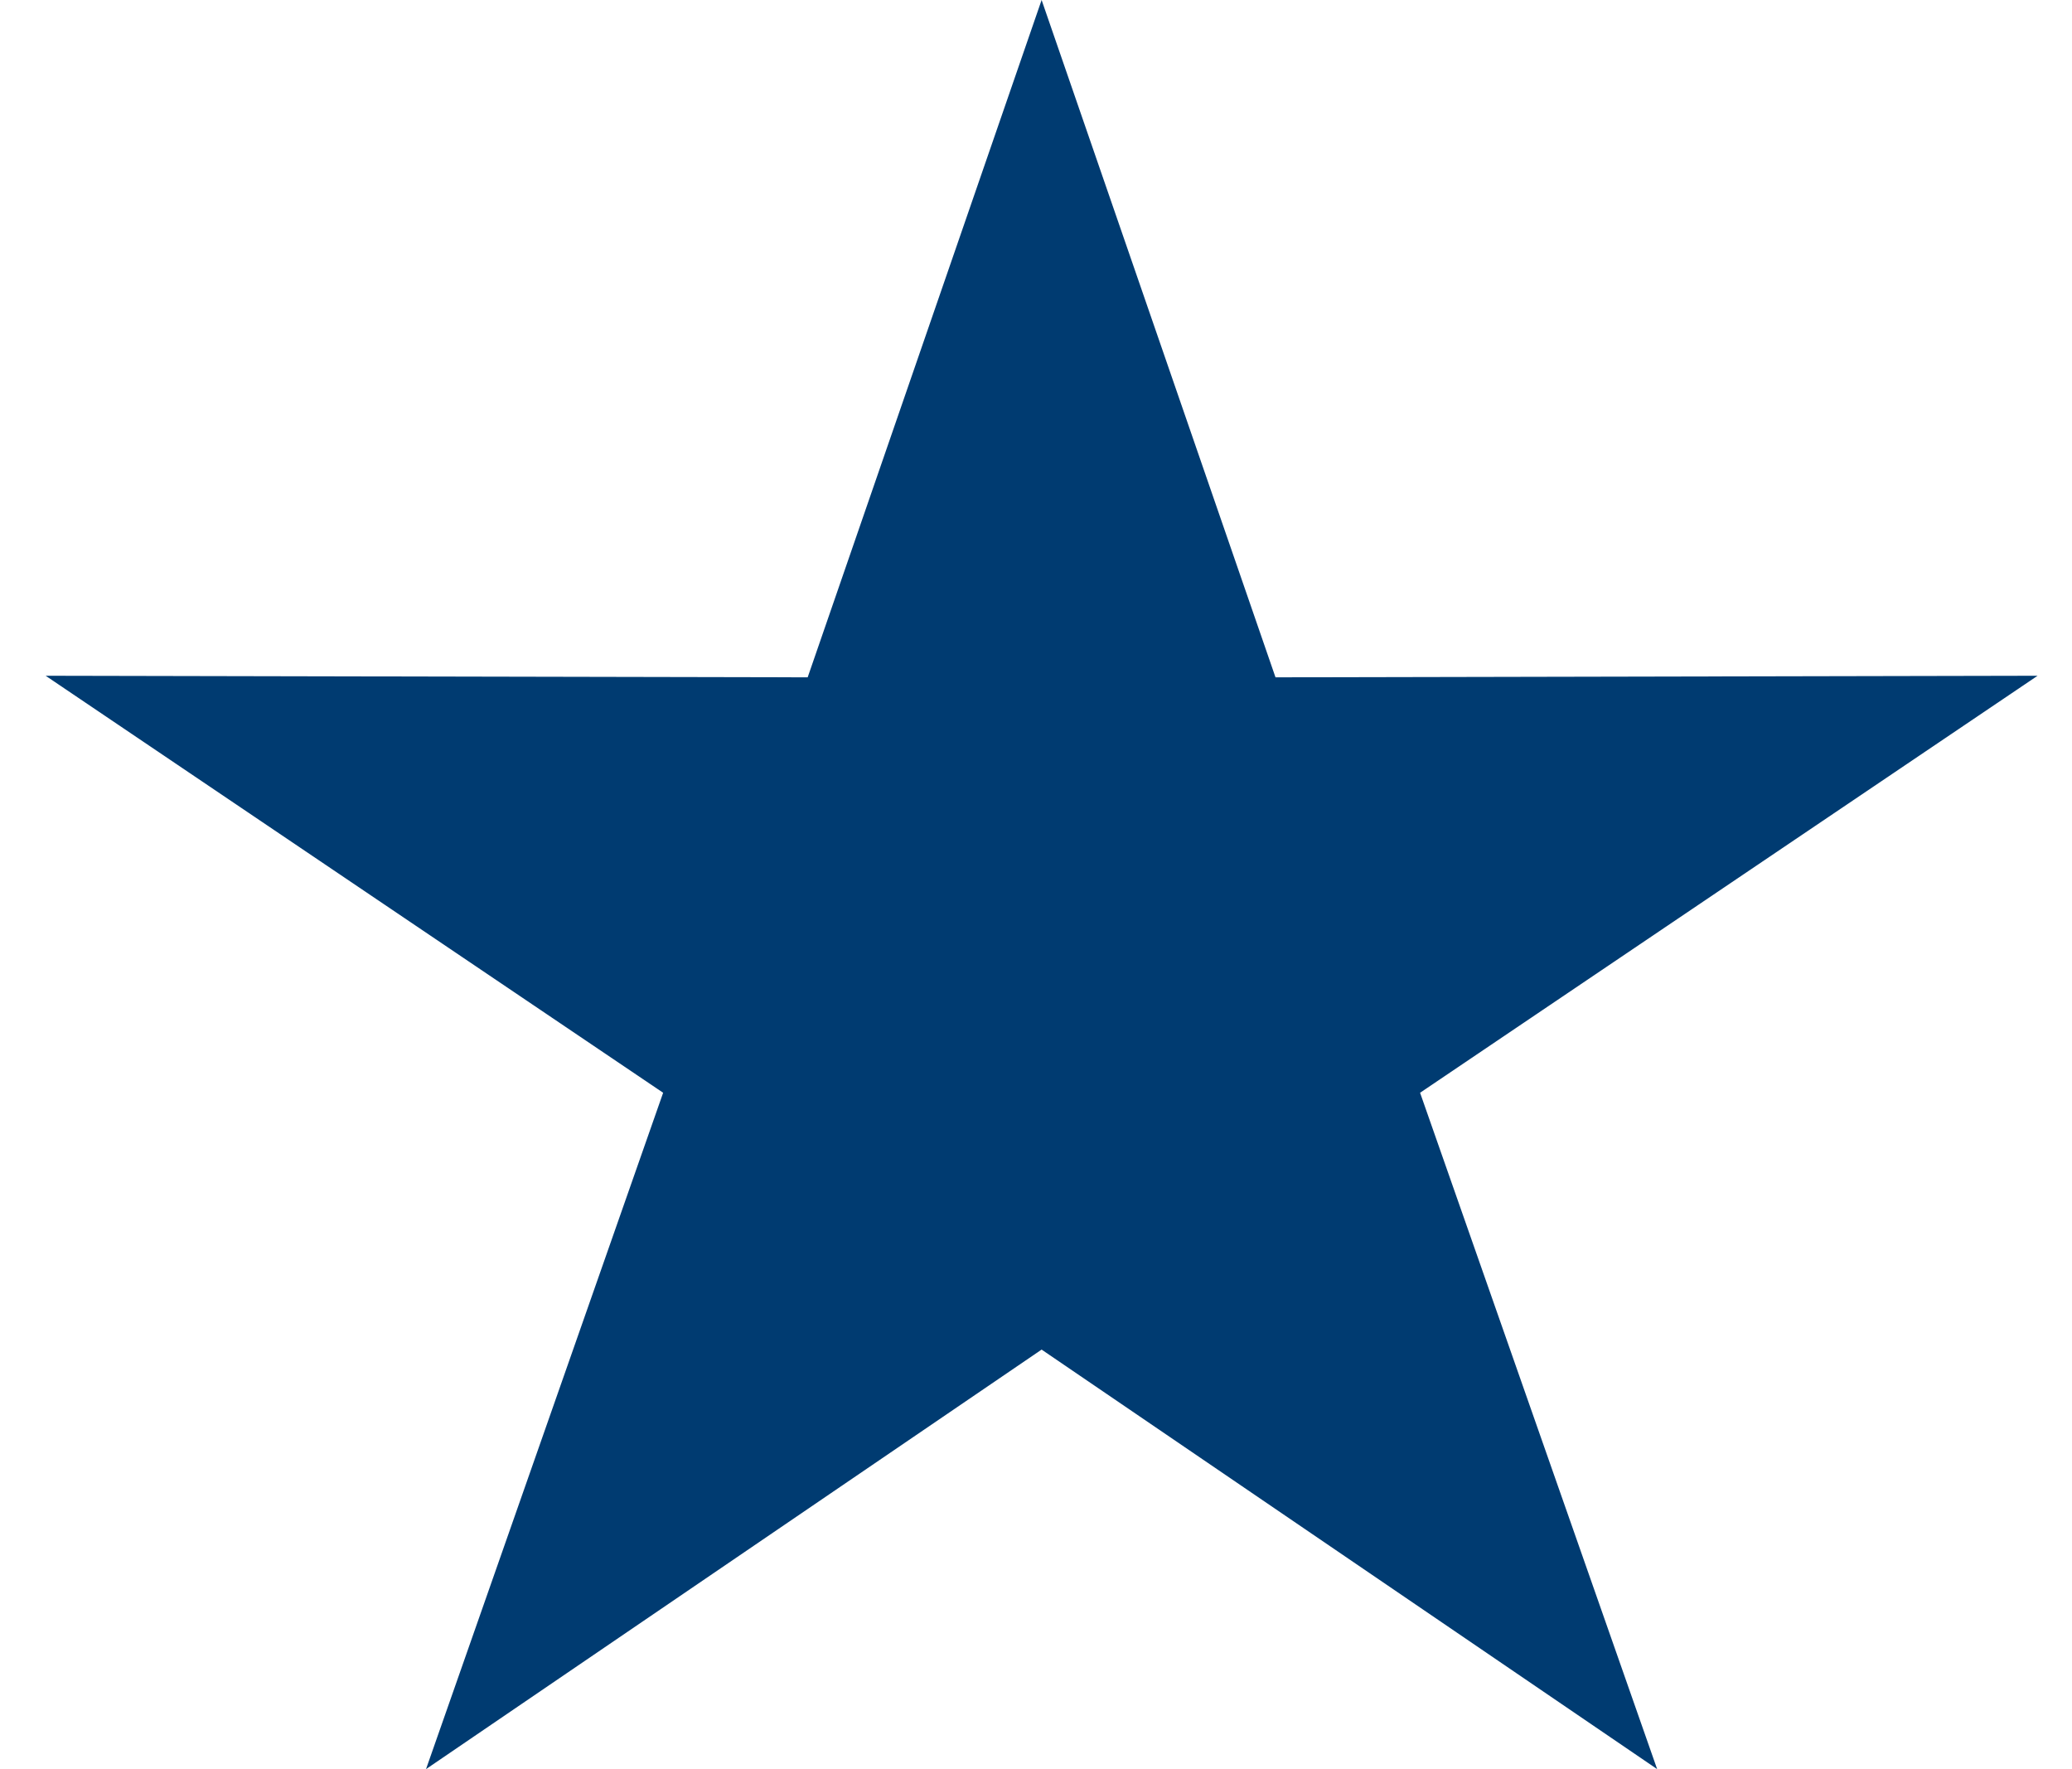
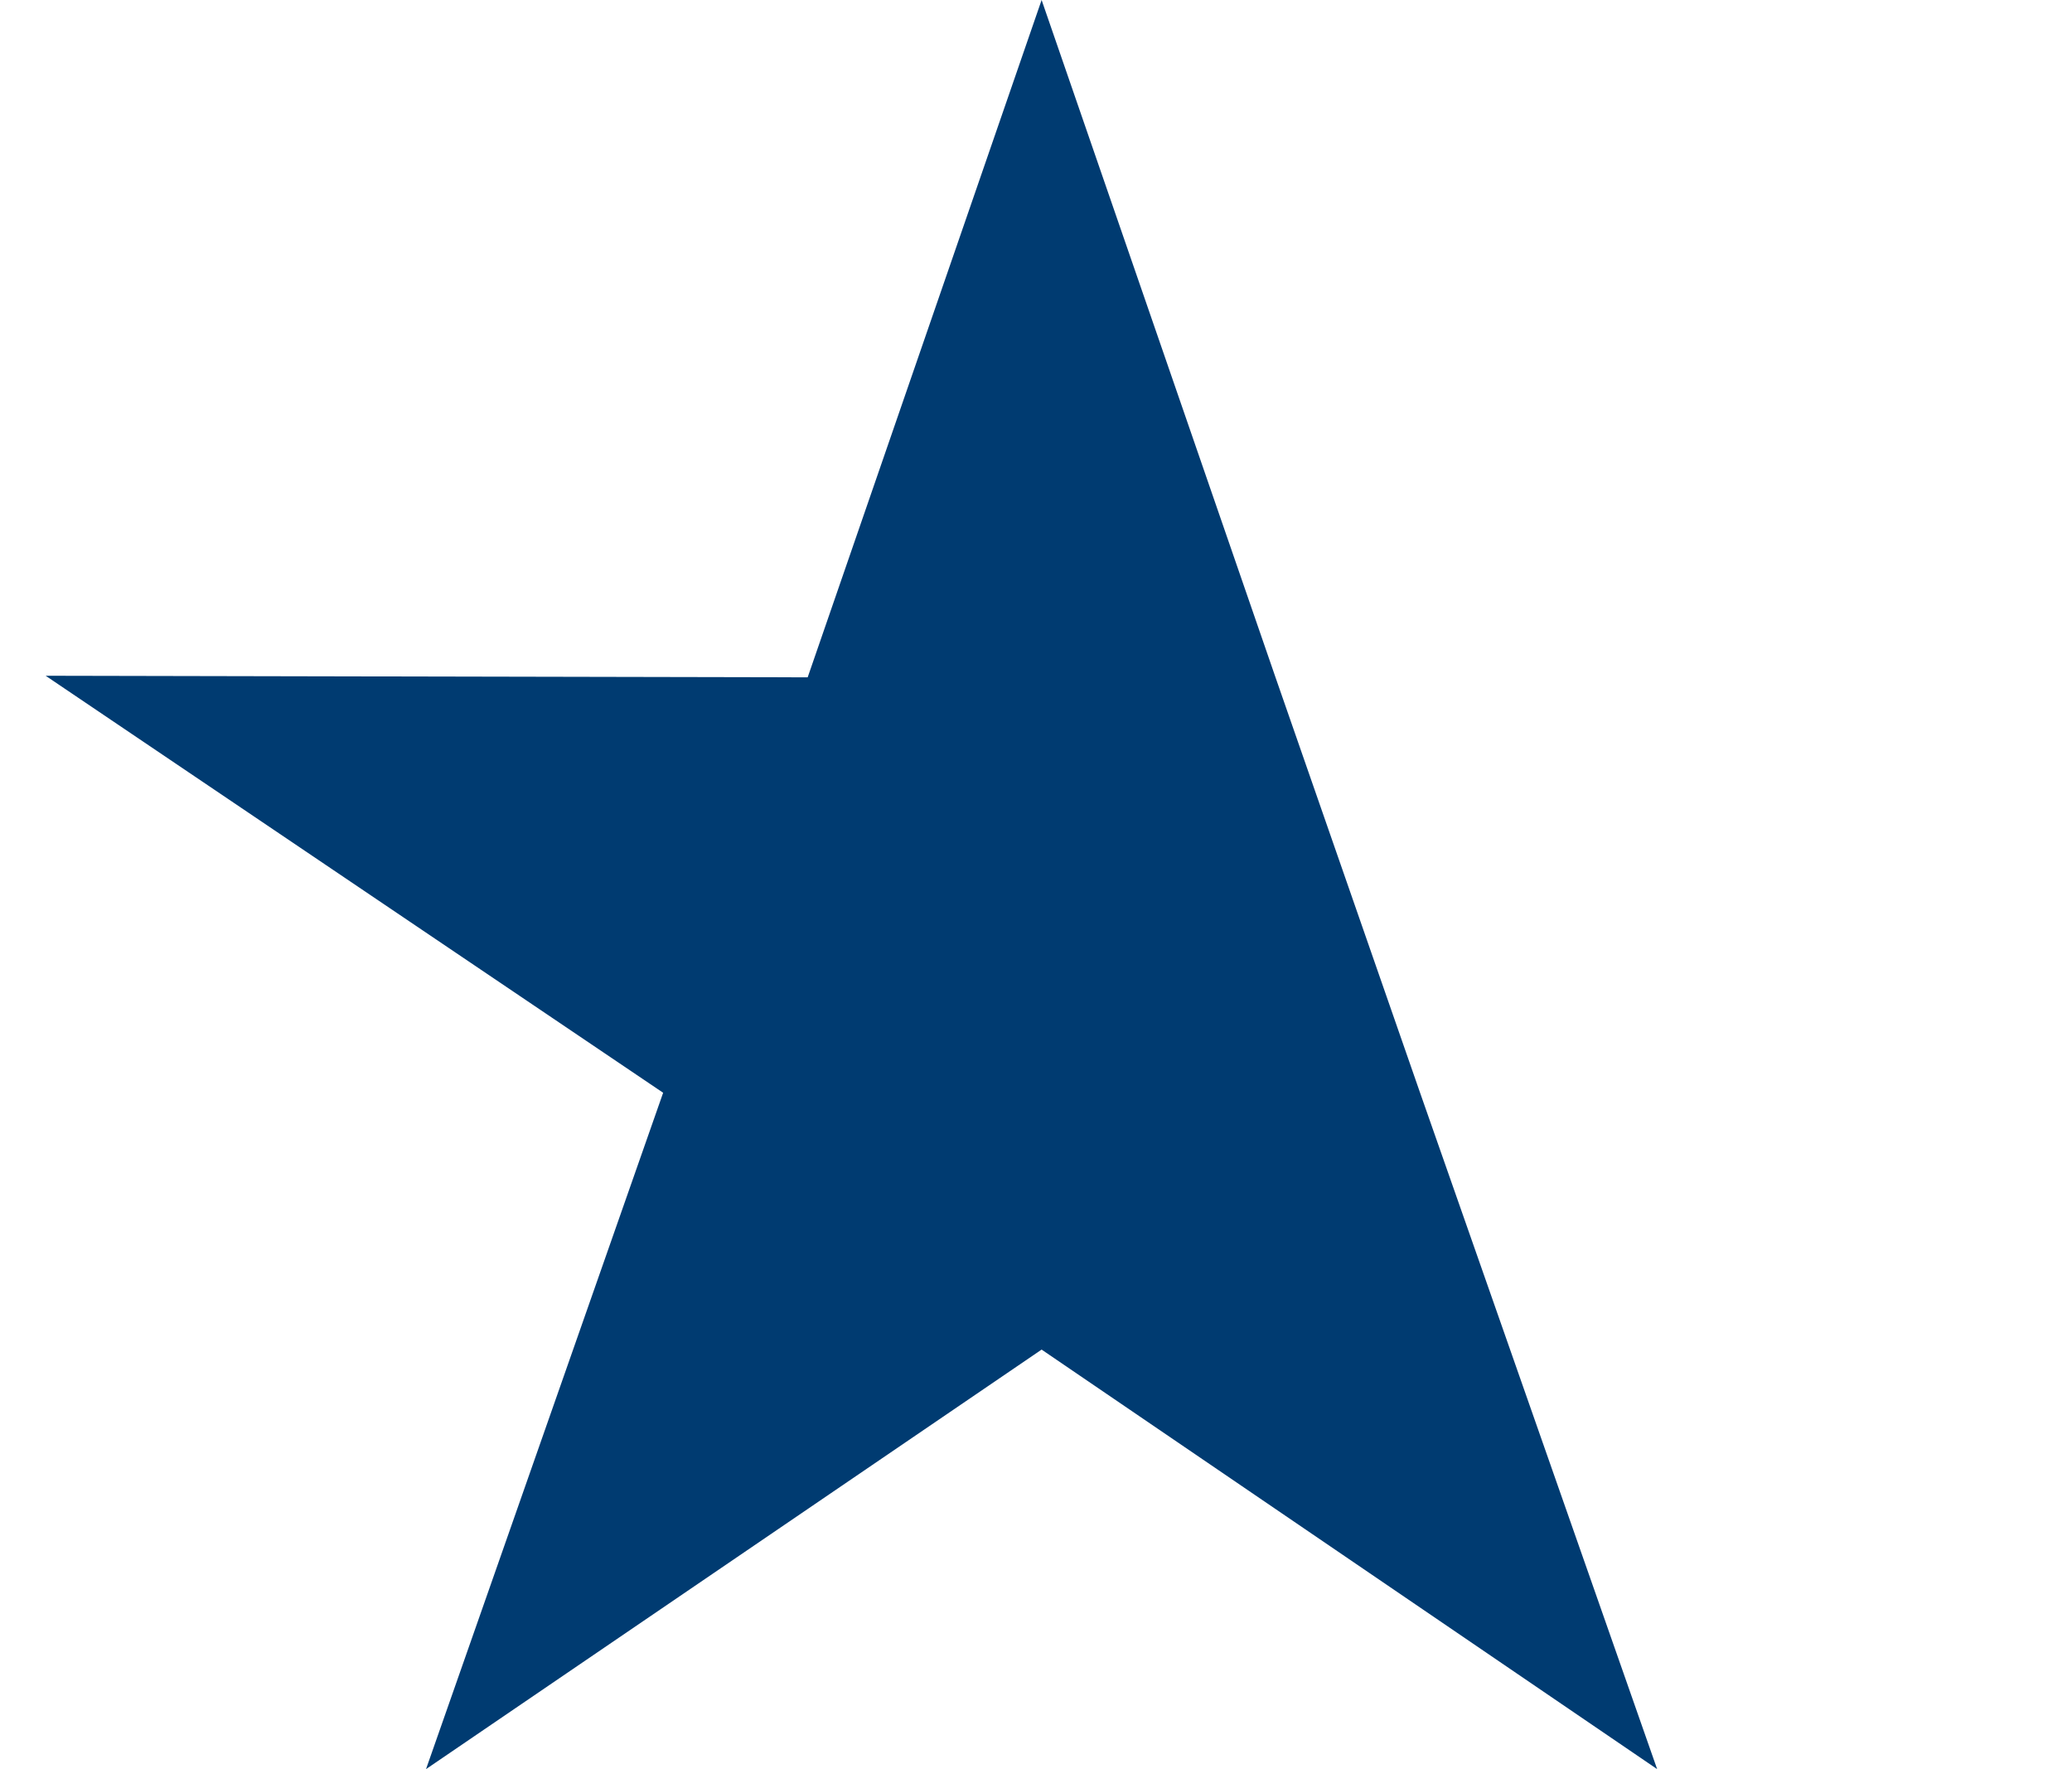
<svg xmlns="http://www.w3.org/2000/svg" width="41" height="35" viewBox="0 0 41 35" fill="none">
-   <path d="M20.611 0L25.239 13.4L40.319 13.369L28.1 21.619L32.791 35L20.611 26.7L8.43 35L13.122 21.619L0.903 13.369L15.982 13.4L20.611 0Z" fill="#003B71" />
+   <path d="M20.611 0L25.239 13.4L28.1 21.619L32.791 35L20.611 26.7L8.43 35L13.122 21.619L0.903 13.369L15.982 13.4L20.611 0Z" fill="#003B71" />
</svg>